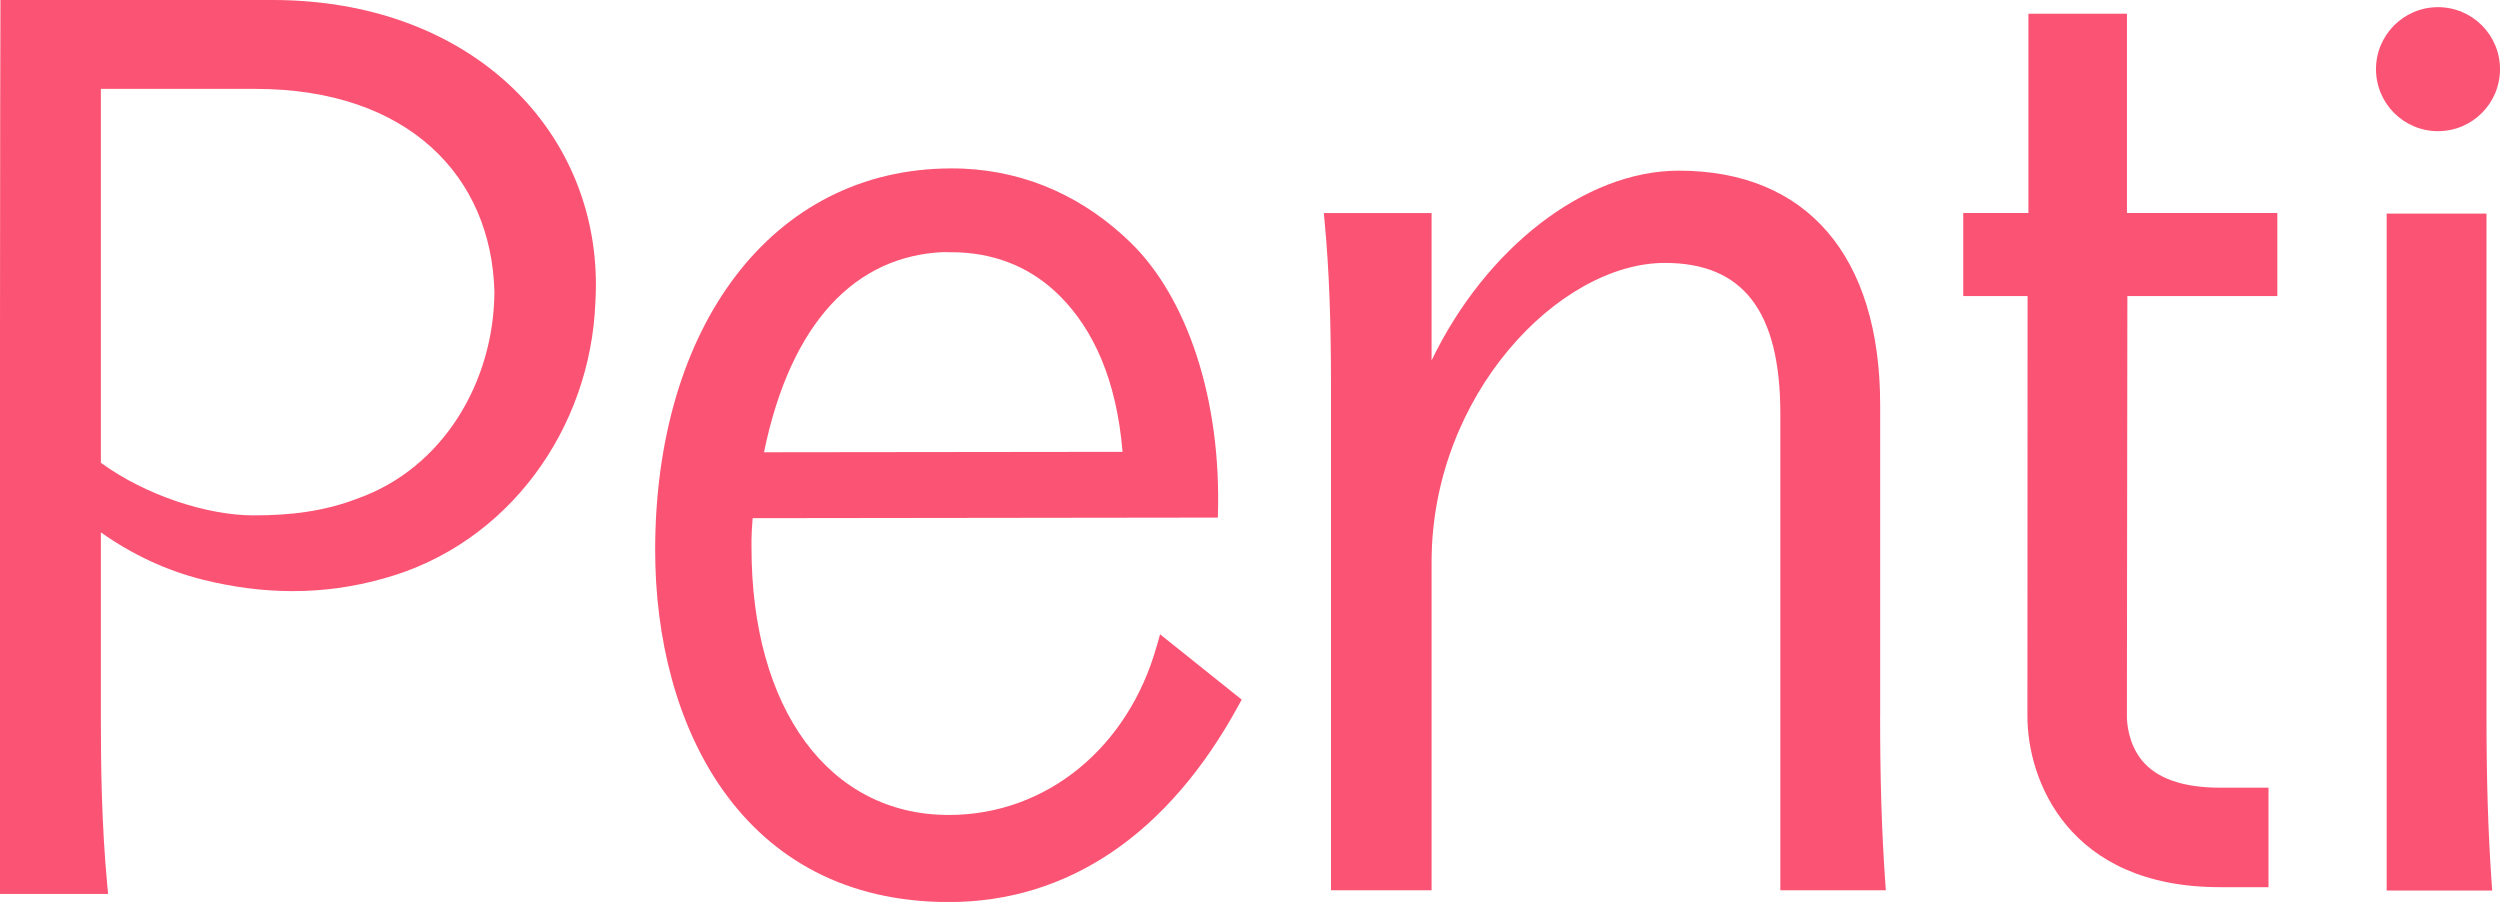
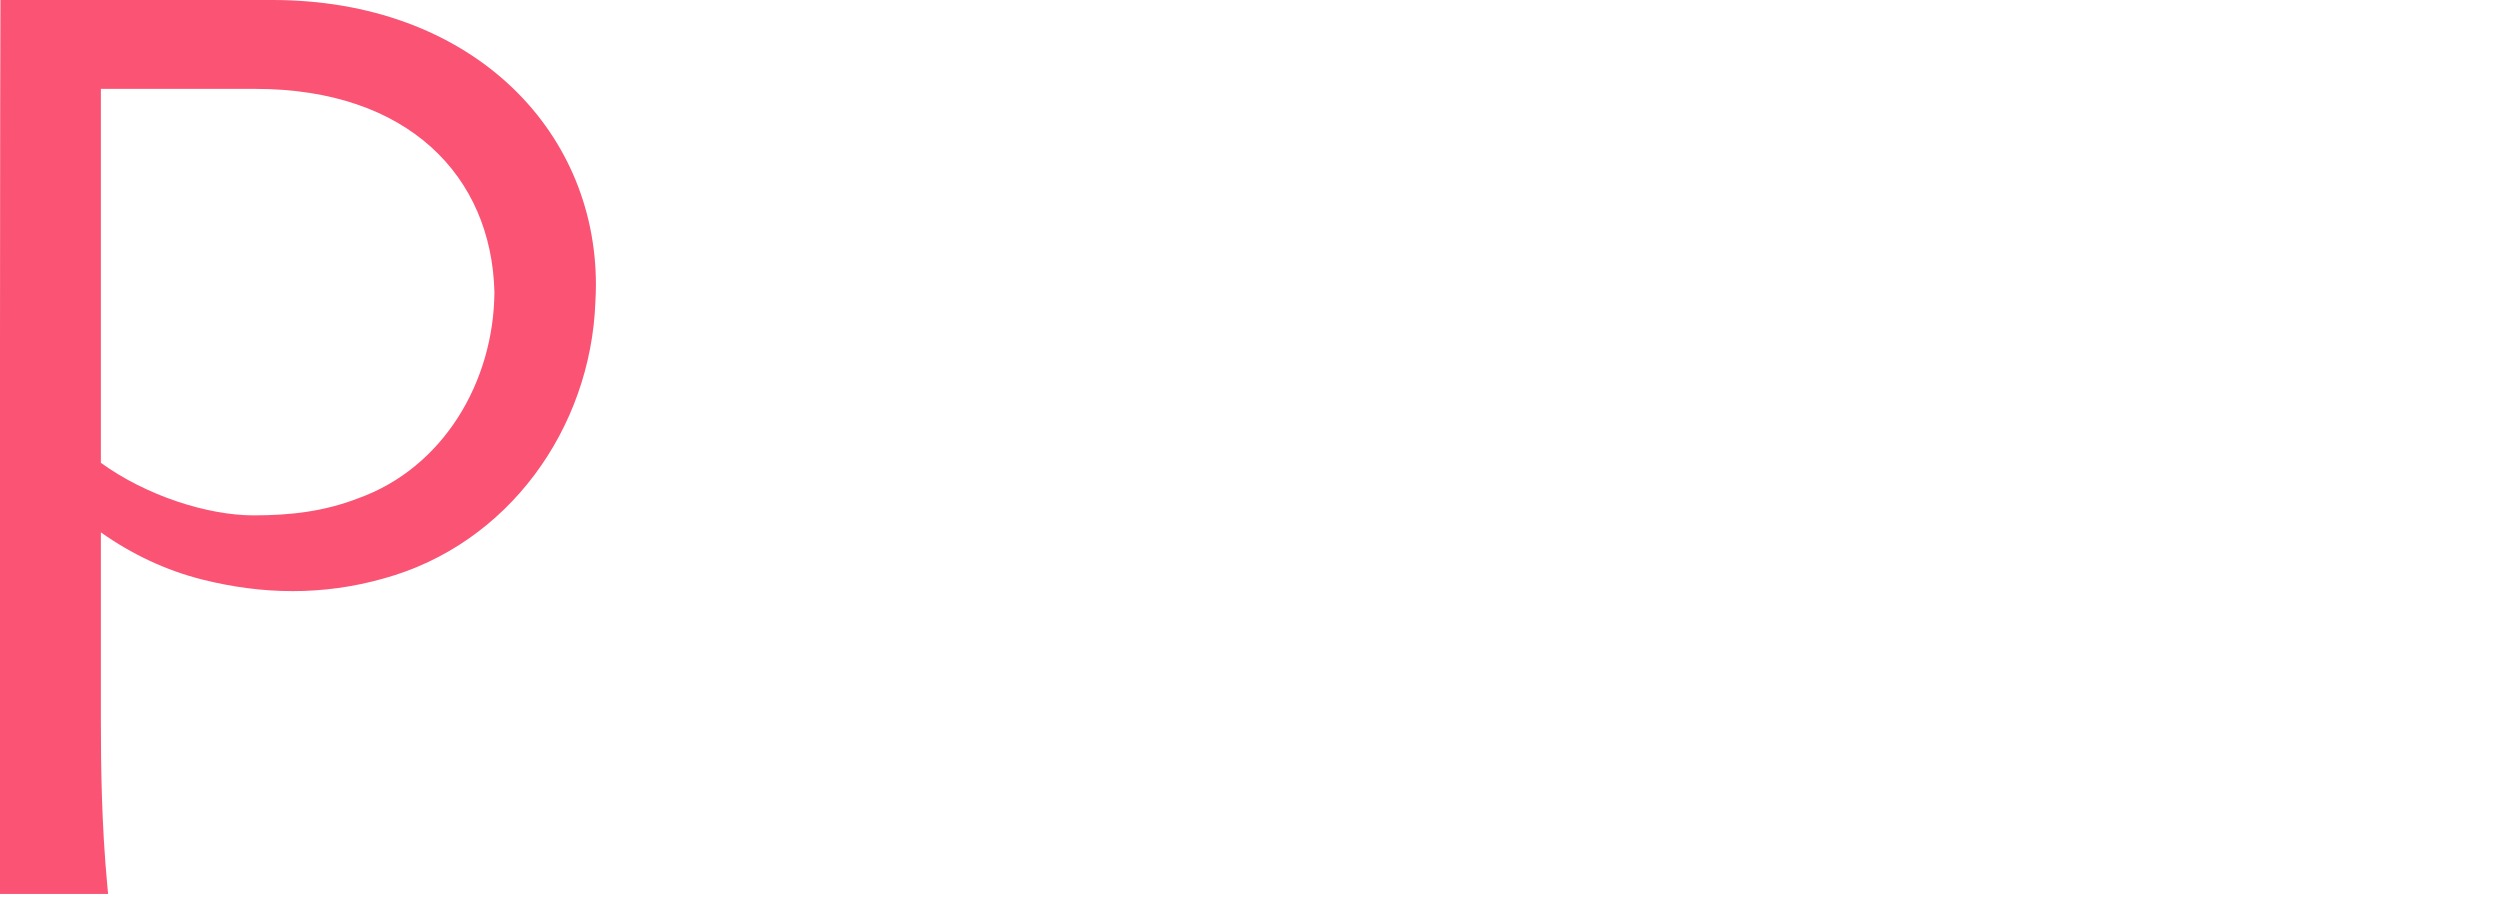
<svg xmlns="http://www.w3.org/2000/svg" id="_Слой_1" data-name="Слой 1" viewBox="0 0 600 216.47">
  <defs>
    <style>
      .cls-1 {
        fill: #fb5373;
        stroke-width: 0px;
      }
    </style>
  </defs>
-   <path class="cls-1" d="m277.56,155.23c-6.84,24.2-26.41,40.36-49.85,40.36-28.76,0-47.35-25.49-47.35-64.15v-2.1c0-.86.09-2.53.27-4.98l111.65-.14c.99-28.29-7.38-52.83-20.95-66.02-10.96-10.66-24.6-17.04-40.17-17.73-.99-.05-1.98-.05-2.99-.05-42.75.09-70.93,37.77-70.93,91.64,0,42.03,20.63,84.43,70.47,84.43,28.62,0,52.64-16.28,69.47-47.07l.83-1.51-19.59-15.68-.85,3.03Zm-51.08-94.72h0c.35-.01,3.67.06,3.67.06,9.68.43,17.93,4.05,24.5,10.75,7.6,7.74,13.32,19.59,14.76,37.12l-86.05.1c6.43-31.29,22.05-47.15,43.11-48.04" />
  <path class="cls-1" d="m85.89,119.62c-8.11,3.13-16.15,4.07-25.01,4.07-11.1,0-25.83-4.75-36.67-12.61V21.33h37.07c36.77,0,56.68,21.06,57.38,48.71-.11,21.54-12.24,42.26-32.77,49.58M65.35,0H.11c-.02,6.77-.11,33.97-.11,80.85v133.7h25.94l-.21-2.28c-1.35-14.4-1.52-28.6-1.52-39.35v-45.15c7.36,5.21,15.63,9.15,24.42,11.34,14.42,3.61,28.89,3.84,43.42-.27,30.07-8.25,49.72-36.14,50.84-66.34.08-1.39.13-2.78.13-4.15C143.02,30.68,112.59,0,65.35,0Z" />
-   <path class="cls-1" d="m451.24,172.04v-74.86c0-35.73-17.61-56.22-48.32-56.22-22.6,0-46.36,18.65-59.34,45.54v-35.36h-25.86l.21,2.29c1.05,11.24,1.51,23.37,1.51,39.34v120.9h24.14v-78.8c.01-40.1,30.64-71.77,55.99-71.77,18.65,0,27.71,11.42,27.71,36.21v114.36h25.32l-.16-2.24c-.83-11.83-1.21-24.34-1.21-39.39" />
-   <path class="cls-1" d="m585.12,31.48c8.22,0,14.88-6.66,14.88-14.88s-6.66-14.88-14.88-14.88-14.88,6.66-14.88,14.88,6.66,14.88,14.88,14.88" />
-   <path class="cls-1" d="m597.97,211.49l.16,2.24h-25.33V51.26h23.96v120.83c0,15.05.38,27.57,1.21,39.4" />
-   <path class="cls-1" d="m510.58,71.06h35.98v-19.94h-36.09V3.3h-23.65v47.82h-15.64v19.94h15.44l-.04,100.84c0,15.24,9.73,41.02,46.2,41.02h11.66v-23.88h-11.66c-8.92,0-15.24-2.23-18.77-6.62-3.29-4.1-3.55-9.09-3.55-10.52l.11-100.84Z" />
</svg>